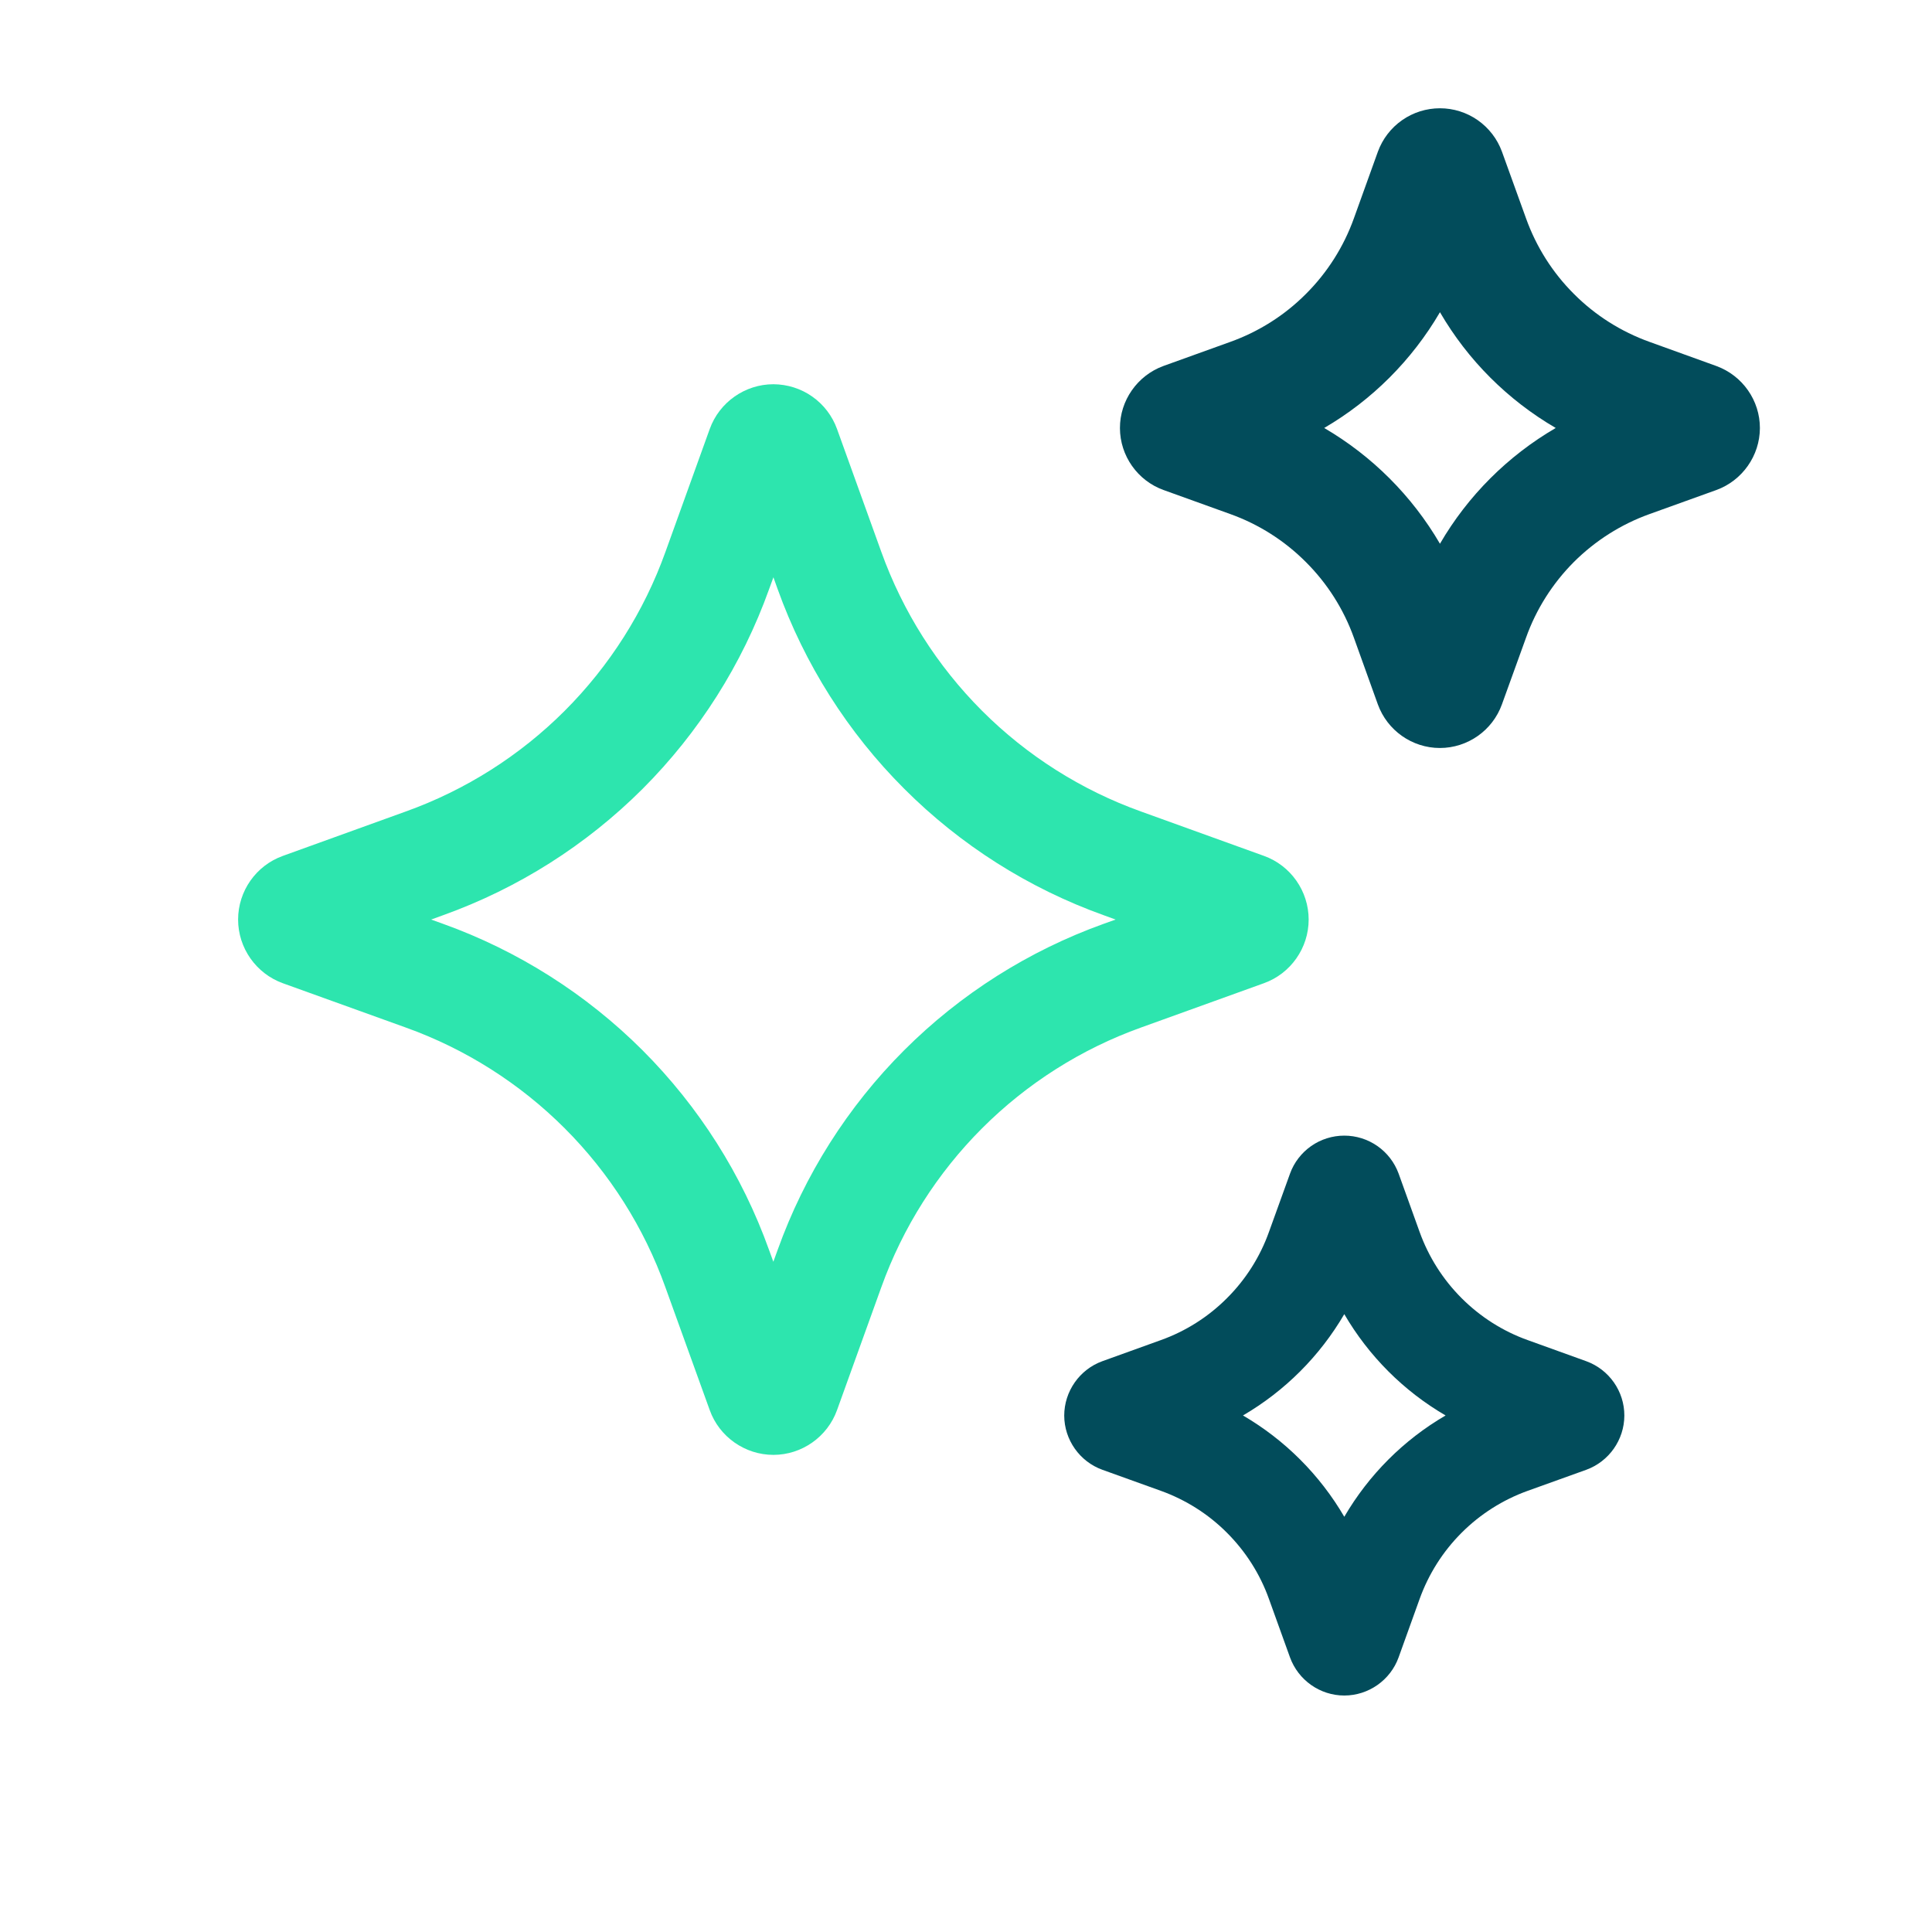
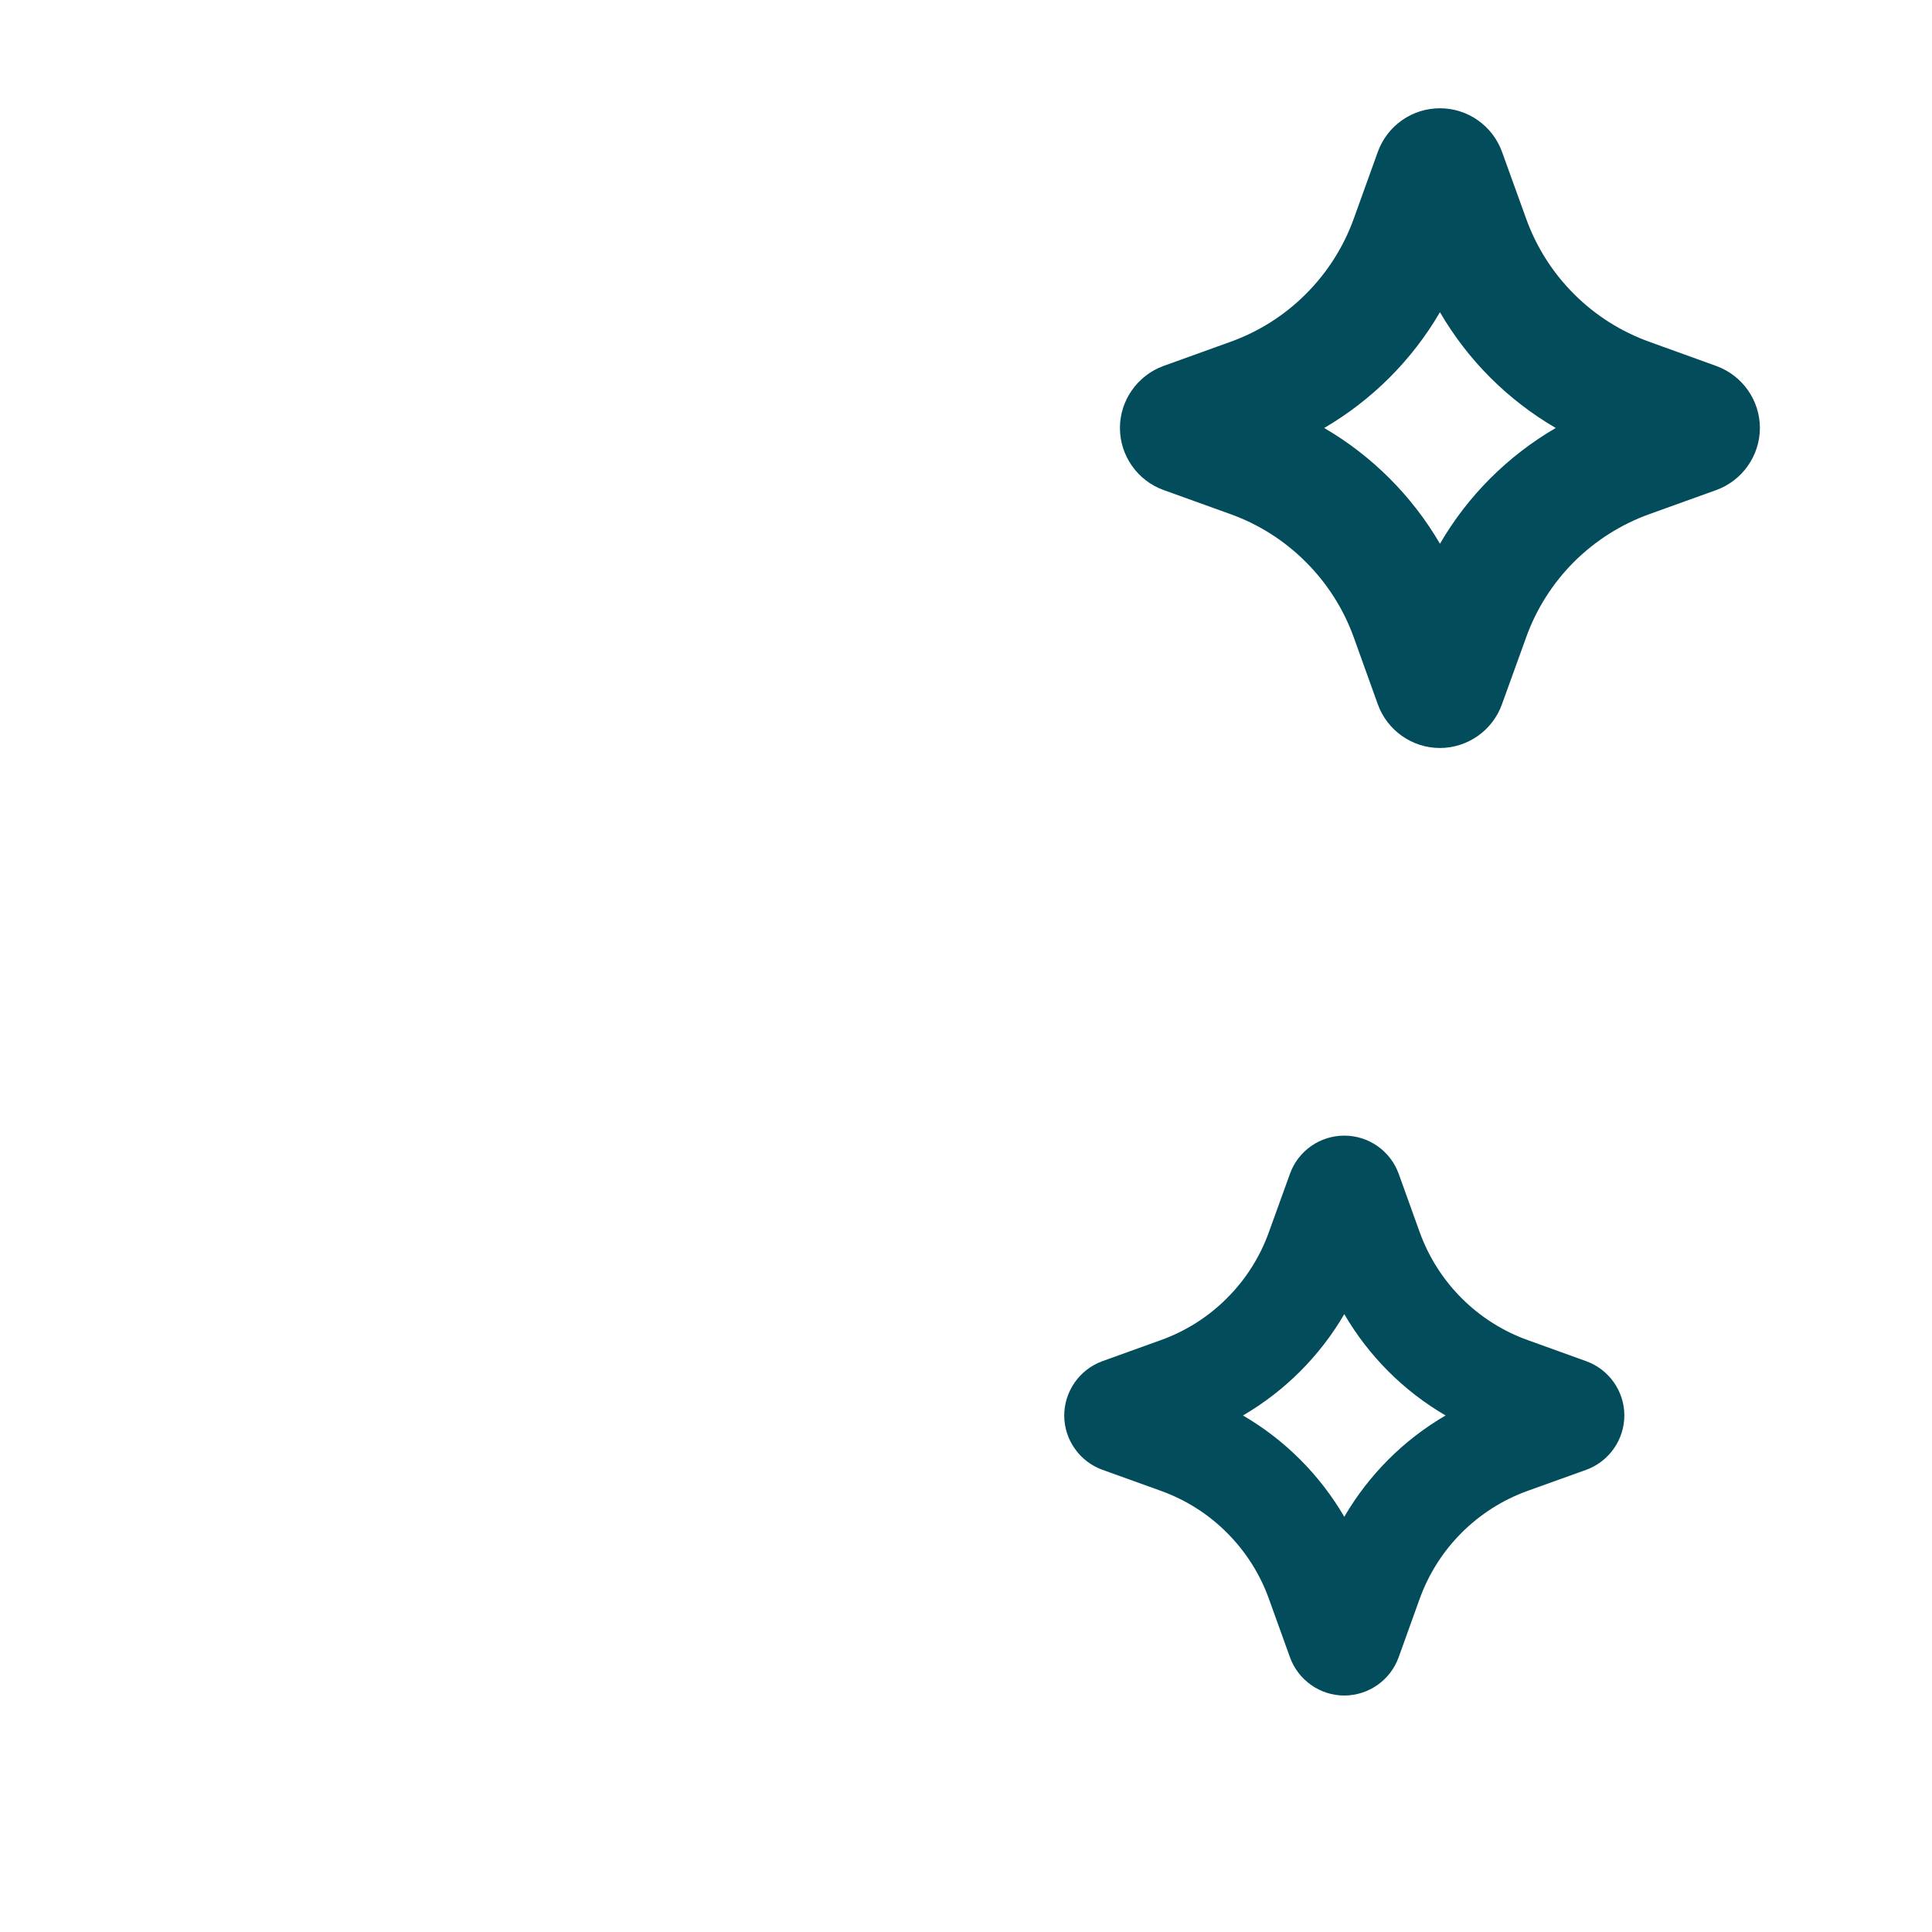
<svg xmlns="http://www.w3.org/2000/svg" width="25" height="25" viewBox="0 0 25 25" fill="none">
-   <path d="M16.354 12.723C16.701 12.599 16.934 12.267 16.934 11.899C16.934 11.53 16.701 11.199 16.355 11.075L14.765 10.501C13.992 10.224 13.289 9.779 12.708 9.198C12.127 8.617 11.682 7.914 11.404 7.141L10.831 5.551C10.77 5.382 10.658 5.235 10.511 5.132C10.364 5.028 10.188 4.973 10.008 4.972C9.641 4.972 9.309 5.204 9.184 5.551L8.611 7.141C8.334 7.914 7.888 8.617 7.307 9.198C6.726 9.779 6.023 10.224 5.25 10.501L3.661 11.075C3.314 11.199 3.081 11.53 3.081 11.899C3.081 12.267 3.314 12.598 3.66 12.723L5.25 13.296C6.023 13.573 6.726 14.019 7.307 14.6C7.888 15.181 8.333 15.883 8.61 16.657L9.184 18.247C9.308 18.593 9.64 18.826 10.008 18.826C10.376 18.826 10.707 18.592 10.831 18.247L11.404 16.657C11.682 15.883 12.127 15.181 12.708 14.6C13.289 14.019 13.992 13.573 14.765 13.296L16.354 12.723ZM14.282 11.954C13.311 12.303 12.429 12.861 11.699 13.591C10.97 14.32 10.411 15.202 10.063 16.173L10.007 16.327L9.951 16.173C9.603 15.202 9.044 14.321 8.315 13.591C7.585 12.862 6.703 12.303 5.732 11.954L5.579 11.899L5.733 11.843C6.704 11.495 7.586 10.936 8.316 10.207C9.045 9.477 9.604 8.595 9.952 7.624L10.008 7.47L10.063 7.624C10.412 8.595 10.97 9.477 11.7 10.206C12.429 10.936 13.311 11.495 14.282 11.843L14.436 11.899L14.282 11.954Z" fill="#2DE5AE" />
  <path fill-rule="evenodd" clip-rule="evenodd" d="M15.057 6.341L15.92 6.652C16.288 6.784 16.622 6.996 16.898 7.273C17.175 7.549 17.387 7.883 17.519 8.251L17.829 9.114C17.951 9.452 18.273 9.679 18.632 9.679C18.991 9.679 19.314 9.452 19.435 9.114L19.747 8.251C19.878 7.883 20.09 7.549 20.366 7.272C20.643 6.996 20.977 6.784 21.345 6.652L22.209 6.341C22.545 6.219 22.772 5.897 22.773 5.54C22.774 5.183 22.549 4.86 22.209 4.736L21.345 4.424C20.977 4.292 20.643 4.081 20.367 3.804C20.09 3.528 19.879 3.194 19.747 2.826L19.435 1.962C19.375 1.798 19.266 1.656 19.122 1.555C18.979 1.455 18.808 1.401 18.633 1.401C18.457 1.401 18.286 1.455 18.143 1.555C17.999 1.656 17.89 1.798 17.83 1.962L17.519 2.826C17.387 3.194 17.175 3.528 16.898 3.804C16.622 4.081 16.288 4.292 15.92 4.424L15.054 4.736C14.718 4.859 14.491 5.182 14.492 5.54C14.493 5.898 14.72 6.22 15.057 6.341ZM18.633 4.04C18.994 4.661 19.51 5.176 20.131 5.538C19.51 5.9 18.994 6.415 18.633 7.036C18.271 6.416 17.755 5.9 17.135 5.538C17.755 5.176 18.271 4.66 18.633 4.04Z" fill="#024C5B" />
  <path fill-rule="evenodd" clip-rule="evenodd" d="M14.265 19.019L15.021 19.291C15.343 19.407 15.636 19.592 15.877 19.834C16.119 20.076 16.305 20.368 16.42 20.69L16.692 21.445C16.799 21.741 17.081 21.94 17.395 21.94C17.709 21.94 17.992 21.741 18.098 21.446L18.37 20.69C18.486 20.368 18.671 20.076 18.913 19.834C19.155 19.592 19.447 19.407 19.769 19.291L20.526 19.019C20.82 18.912 21.018 18.631 21.019 18.318C21.02 18.005 20.823 17.722 20.526 17.614L19.769 17.341C19.447 17.226 19.155 17.04 18.913 16.798C18.671 16.556 18.486 16.264 18.37 15.942L18.098 15.186C18.045 15.042 17.95 14.918 17.824 14.83C17.698 14.742 17.549 14.695 17.395 14.695C17.242 14.695 17.092 14.742 16.966 14.83C16.841 14.918 16.745 15.042 16.693 15.186L16.42 15.942C16.305 16.264 16.119 16.557 15.877 16.798C15.636 17.04 15.343 17.226 15.021 17.341L14.264 17.614C13.969 17.721 13.771 18.005 13.771 18.318C13.772 18.631 13.971 18.913 14.265 19.019ZM17.395 17.005C17.712 17.548 18.163 18 18.706 18.316C18.163 18.632 17.712 19.084 17.395 19.627C17.078 19.084 16.627 18.633 16.084 18.316C16.627 17.999 17.078 17.548 17.395 17.005Z" fill="#024C5B" />
</svg>